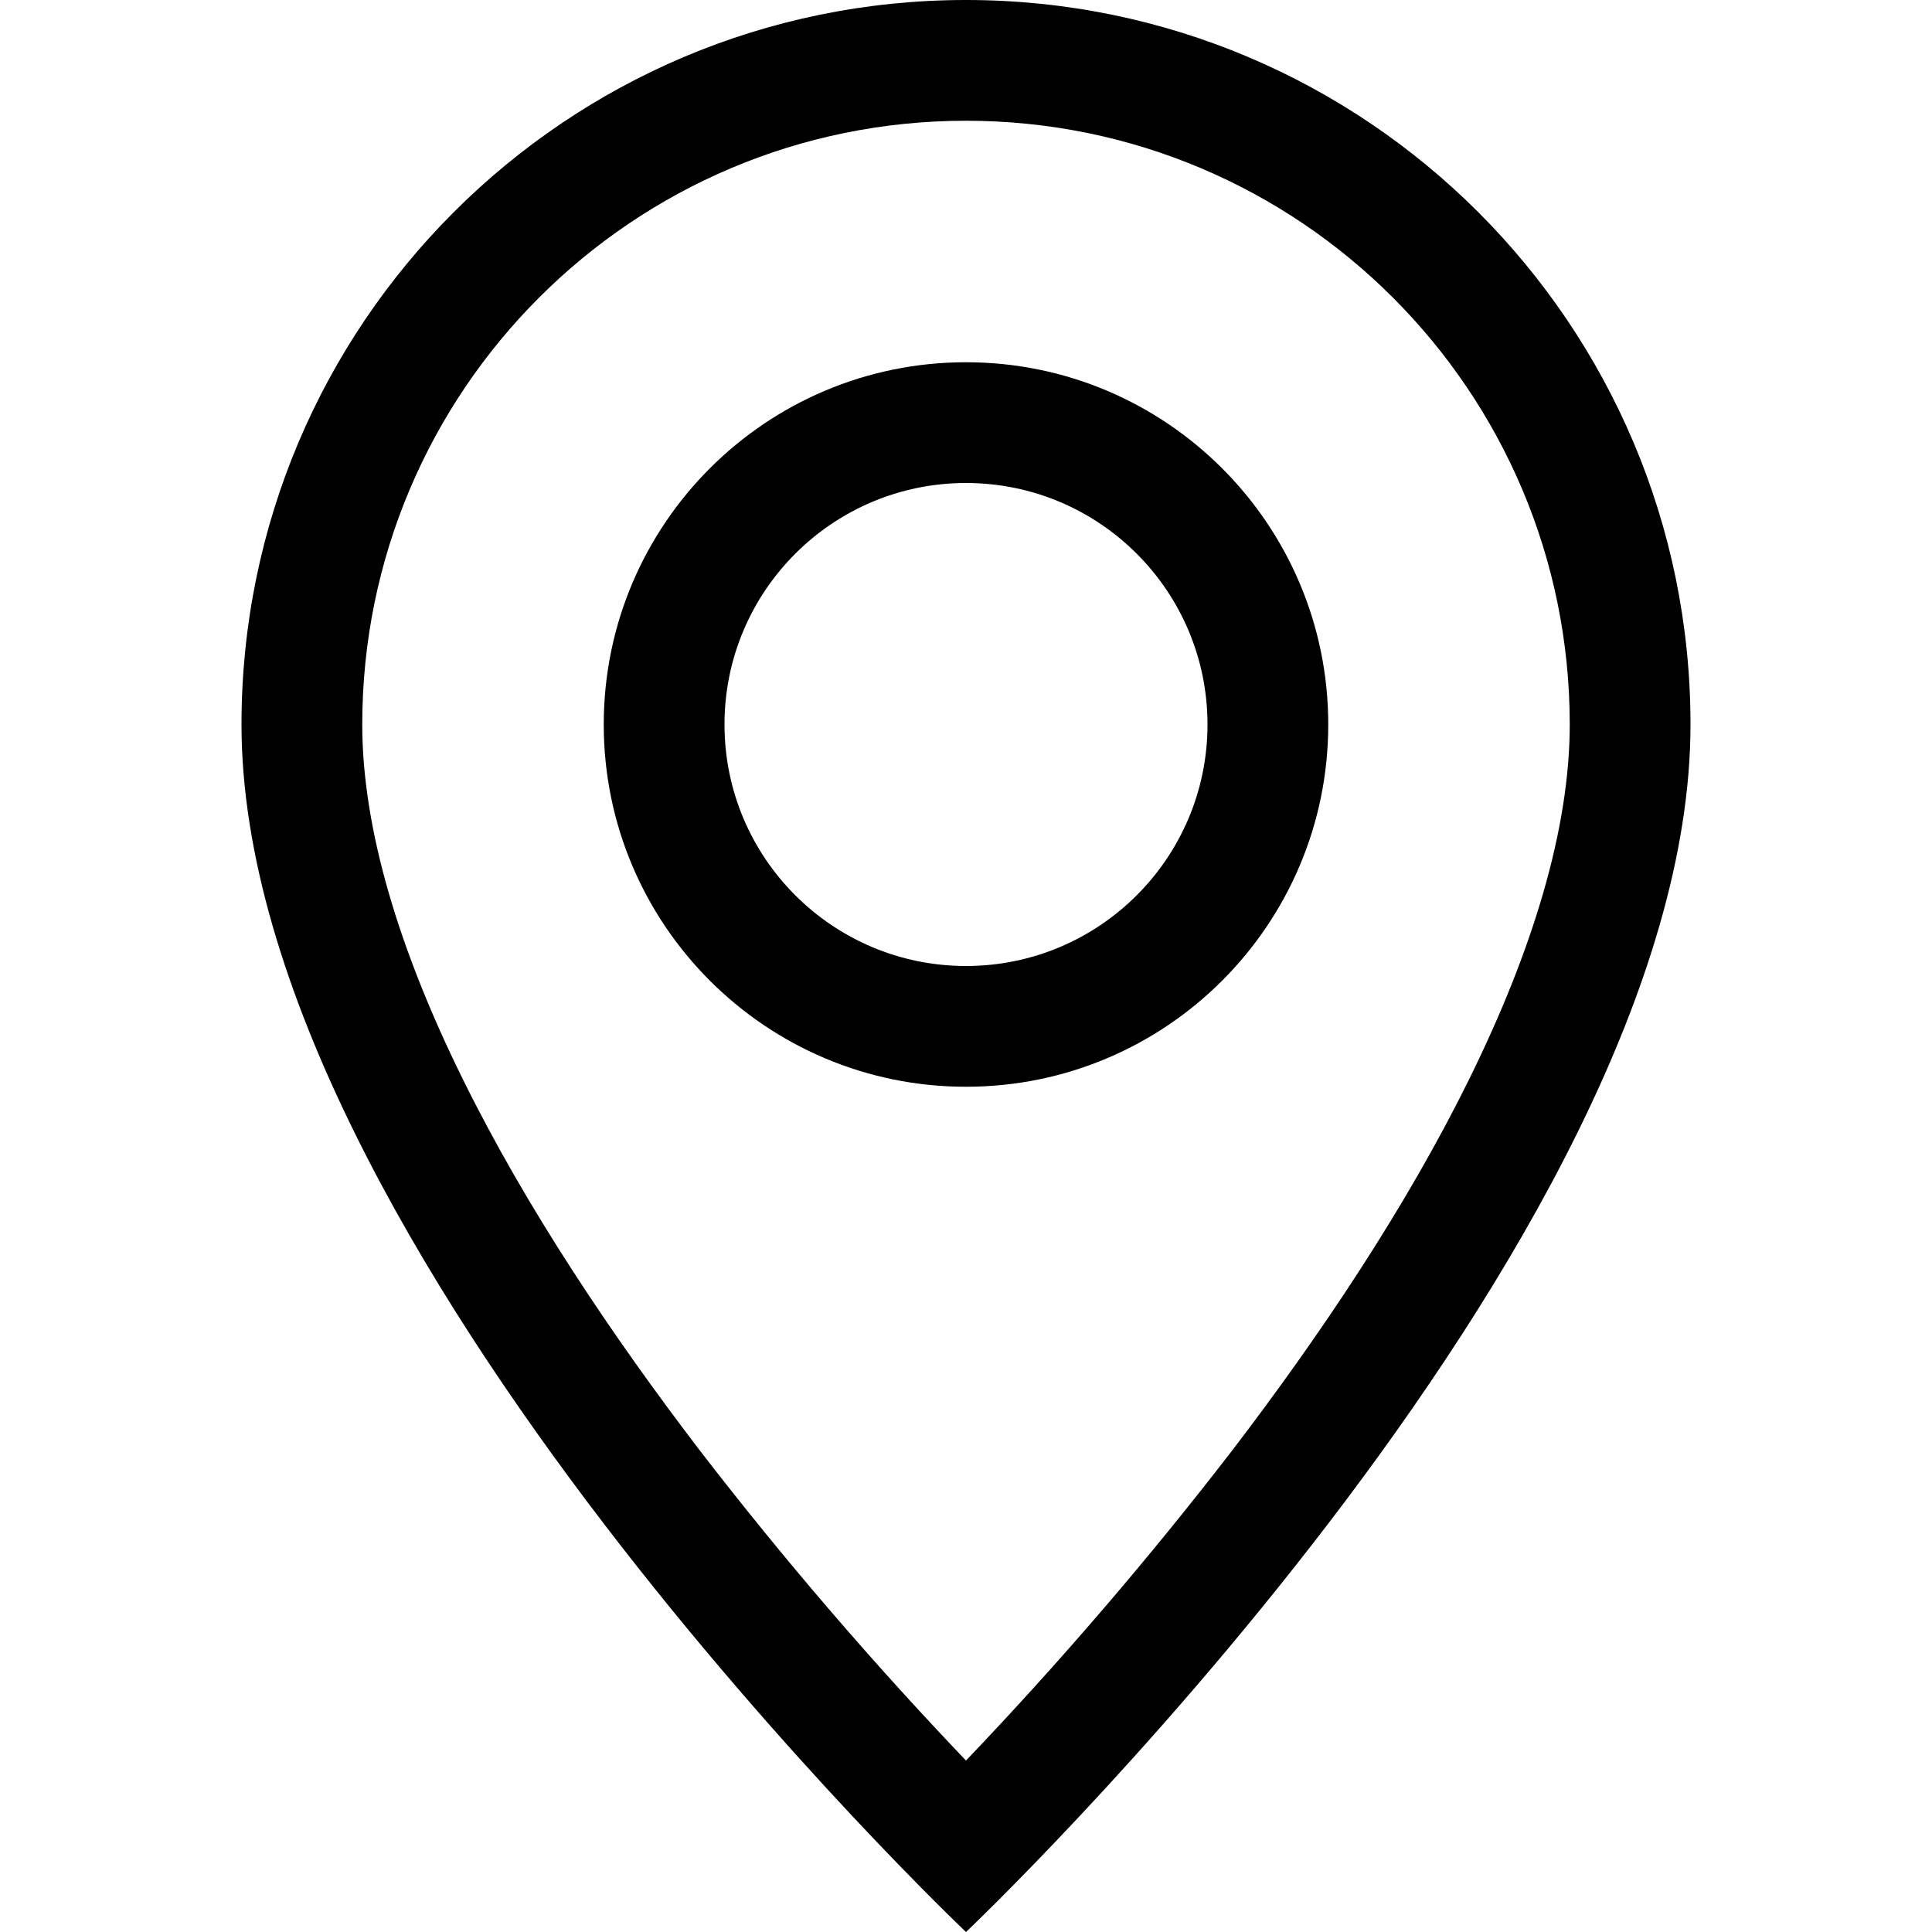
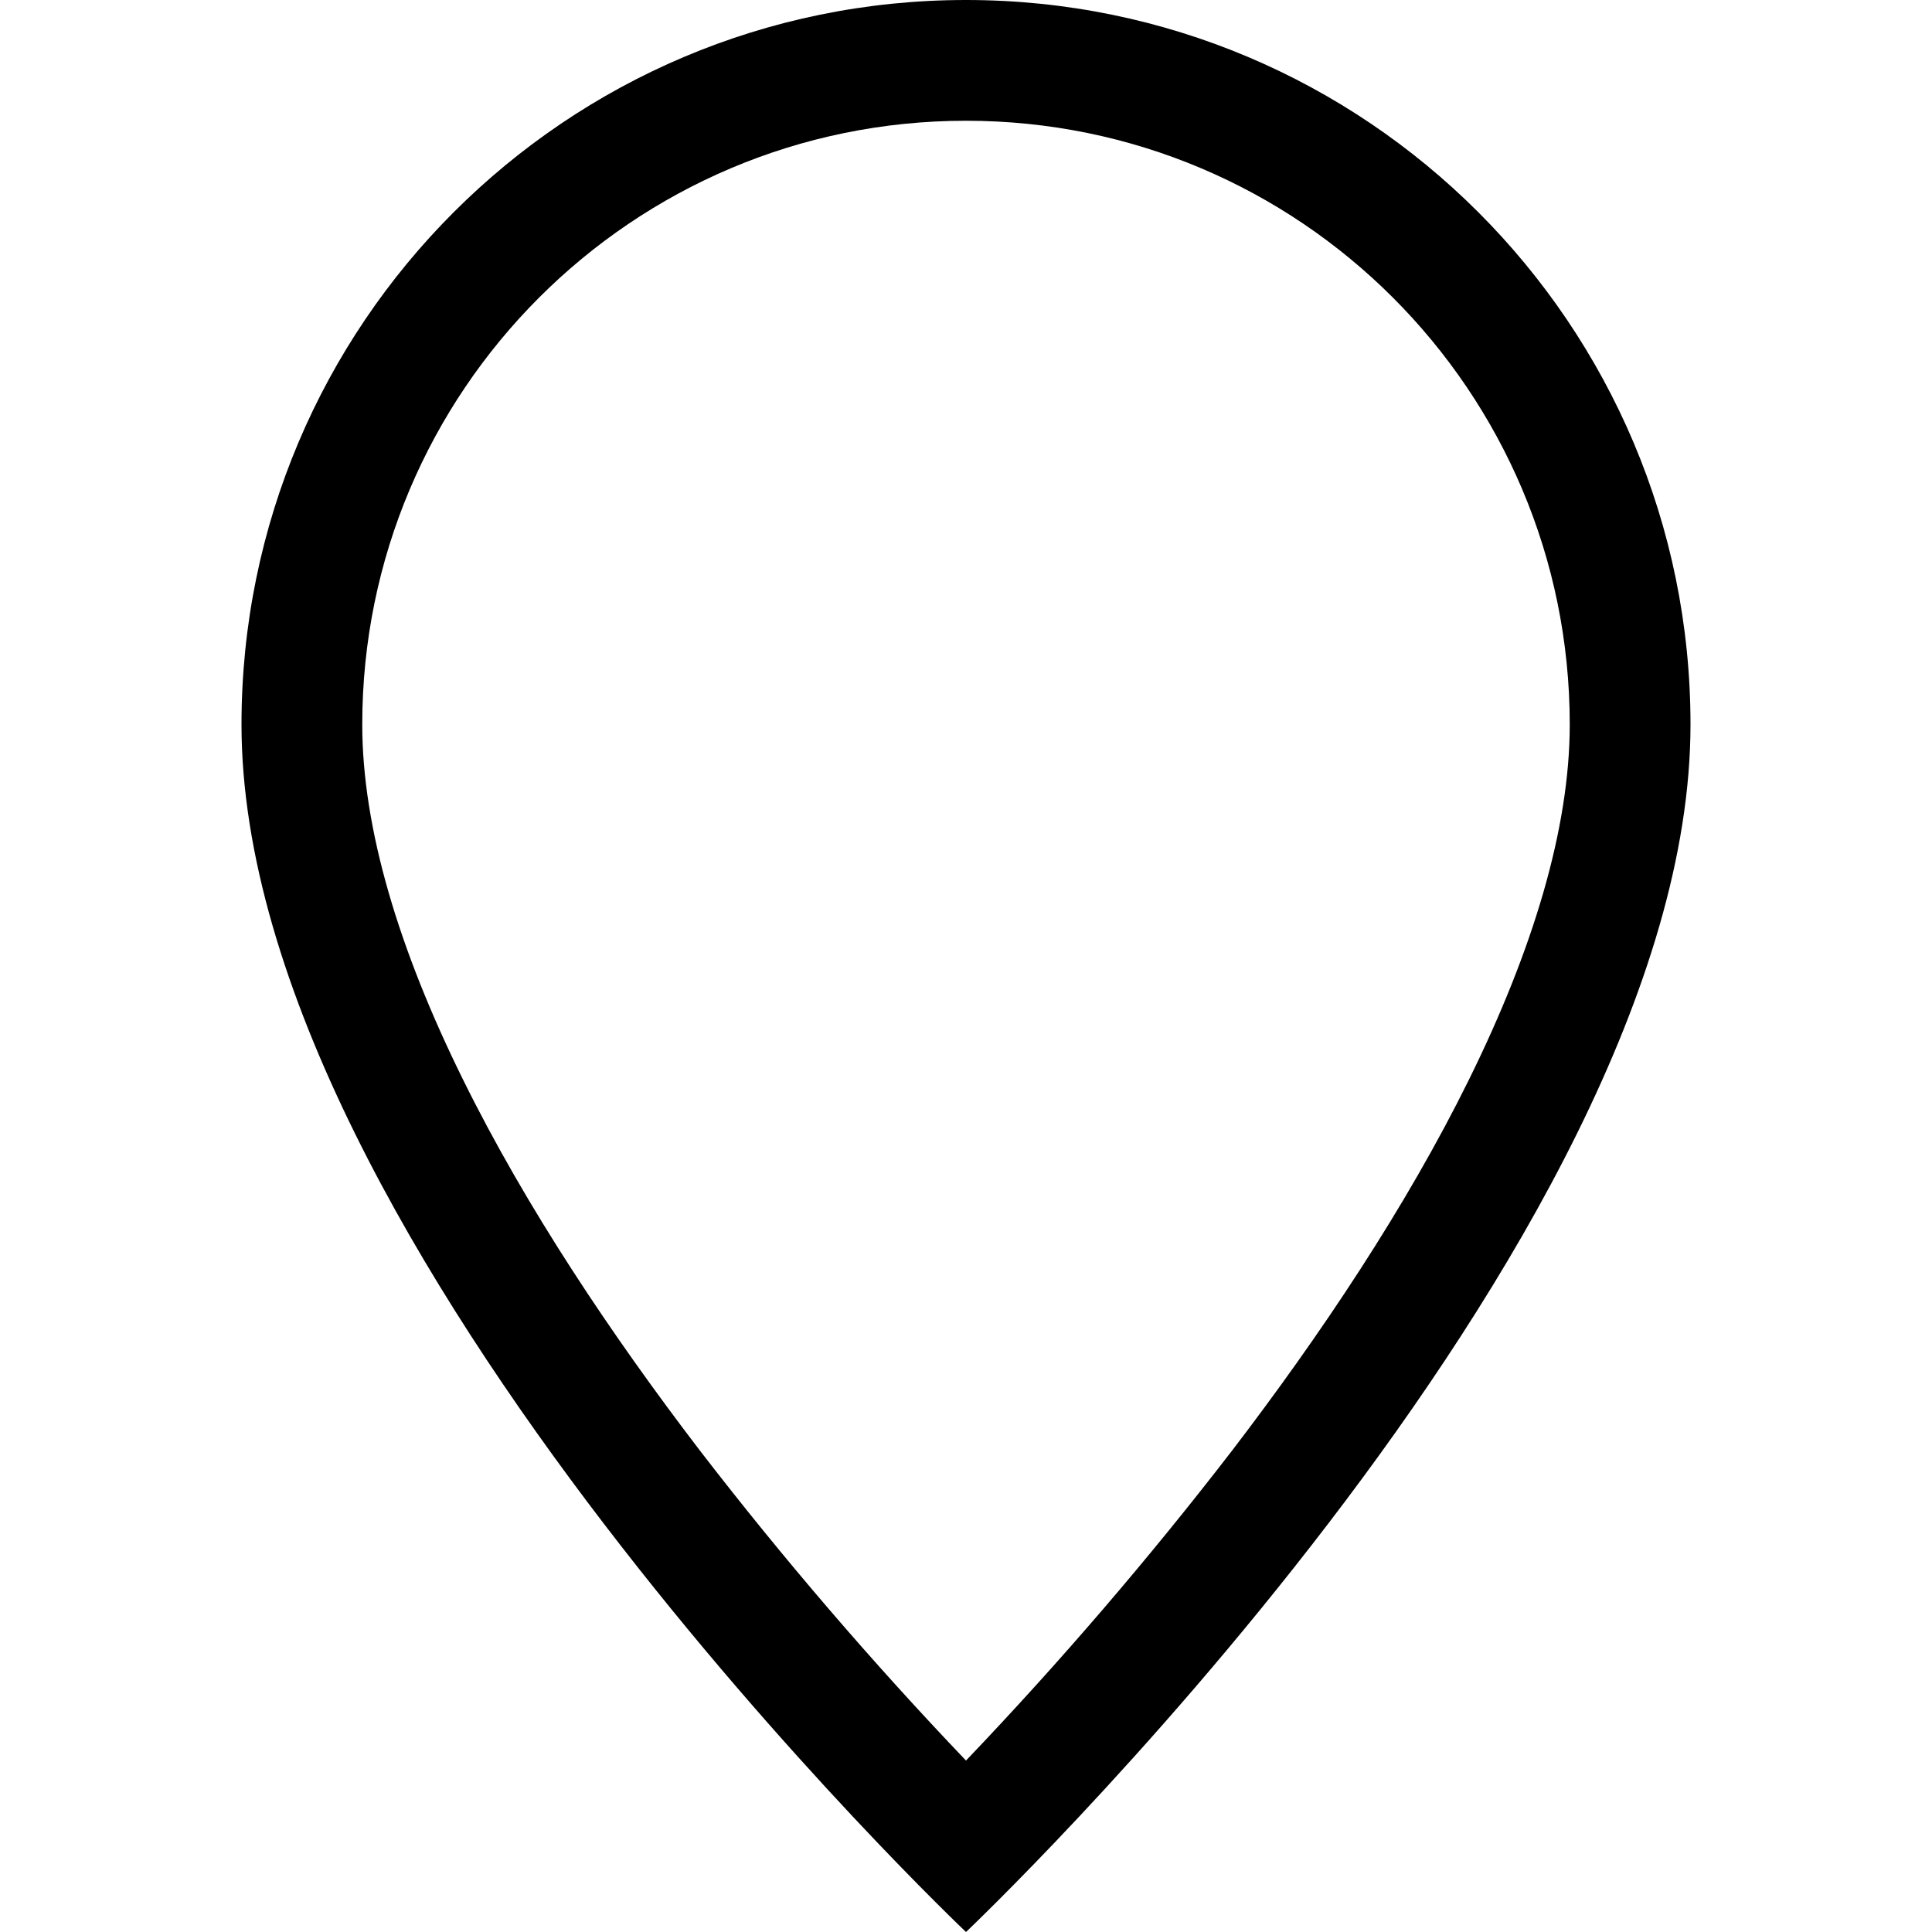
<svg xmlns="http://www.w3.org/2000/svg" width="38" height="38" xml:space="preserve" overflow="hidden">
  <g transform="translate(-333 -888)">
    <path d="M361.894 909.232C360.65 911.755 358.964 914.268 357.239 916.524 355.602 918.649 353.853 920.687 352 922.628 350.147 920.687 348.398 918.649 346.761 916.524 345.036 914.268 343.35 911.755 342.106 909.232 340.847 906.684 340.125 904.297 340.125 902.25 340.125 895.692 345.442 890.375 352 890.375 358.558 890.375 363.875 895.692 363.875 902.25 363.875 904.297 363.151 906.684 361.894 909.232M352 926C352 926 366.25 912.496 366.25 902.25 366.25 894.38 359.87 888 352 888 344.13 888 337.75 894.38 337.75 902.25 337.75 912.496 352 926 352 926" />
-     <path d="M352 907C349.377 907 347.25 904.873 347.25 902.25 347.25 899.627 349.377 897.5 352 897.5 354.623 897.5 356.75 899.627 356.75 902.25 356.75 904.873 354.623 907 352 907M352 909.375C355.935 909.375 359.125 906.185 359.125 902.25 359.125 898.315 355.935 895.125 352 895.125 348.065 895.125 344.875 898.315 344.875 902.25 344.875 906.185 348.065 909.375 352 909.375" />
  </g>
</svg>